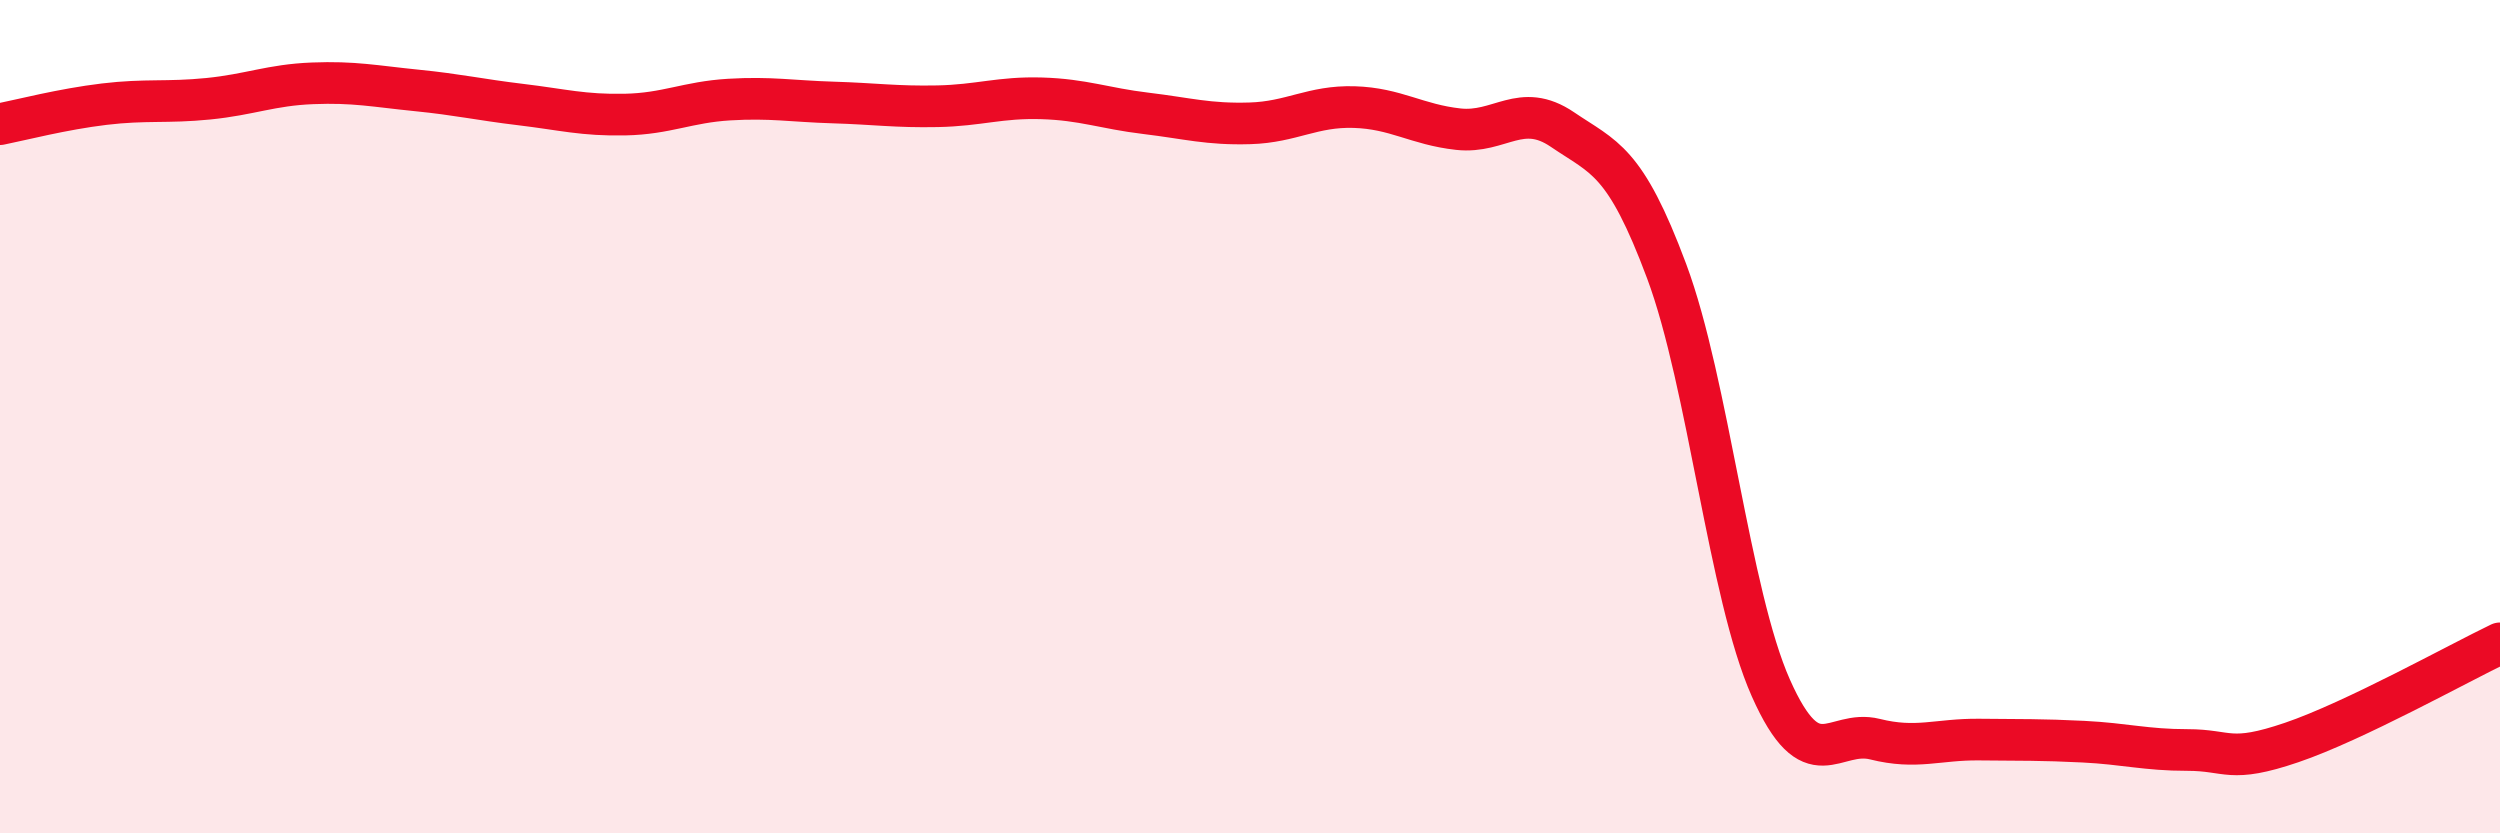
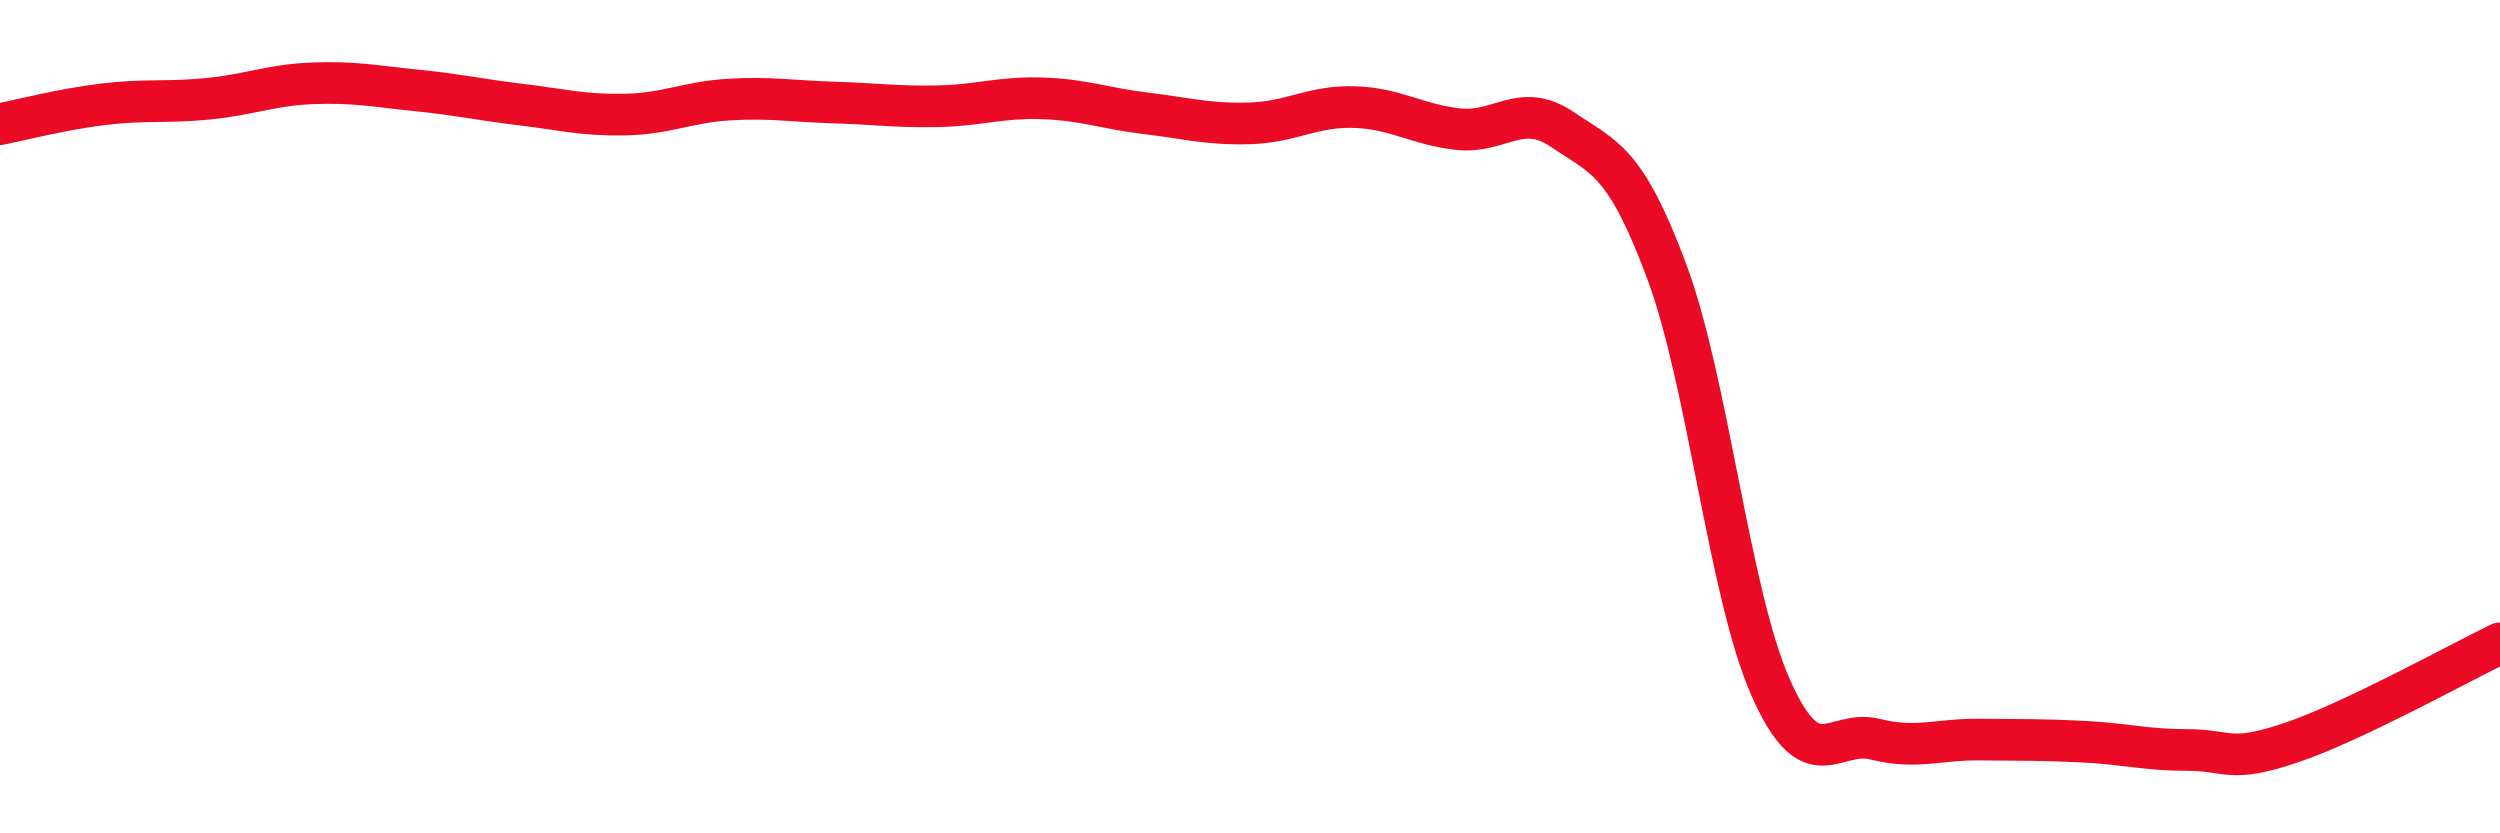
<svg xmlns="http://www.w3.org/2000/svg" width="60" height="20" viewBox="0 0 60 20">
-   <path d="M 0,2.98 C 0.5,2.88 1.5,2.62 2.5,2.5 C 3.5,2.38 4,2.47 5,2.37 C 6,2.27 6.5,2.04 7.5,2 C 8.5,1.96 9,2.07 10,2.17 C 11,2.27 11.5,2.39 12.5,2.51 C 13.5,2.63 14,2.77 15,2.75 C 16,2.73 16.5,2.45 17.5,2.39 C 18.5,2.33 19,2.43 20,2.46 C 21,2.49 21.5,2.57 22.5,2.55 C 23.5,2.53 24,2.33 25,2.36 C 26,2.39 26.5,2.6 27.5,2.72 C 28.5,2.84 29,2.99 30,2.96 C 31,2.93 31.5,2.54 32.5,2.57 C 33.5,2.6 34,2.99 35,3.1 C 36,3.21 36.5,2.43 37.5,3.11 C 38.5,3.79 39,3.83 40,6.51 C 41,9.19 41.5,14.26 42.5,16.51 C 43.5,18.76 44,17.49 45,17.74 C 46,17.99 46.5,17.74 47.5,17.75 C 48.5,17.76 49,17.75 50,17.8 C 51,17.85 51.5,18 52.5,18 C 53.5,18 53.5,18.33 55,17.82 C 56.5,17.31 59,15.92 60,15.44L60 20L0 20Z" fill="#EB0A25" opacity="0.1" stroke-linecap="round" stroke-linejoin="round" />
  <path d="M 0,2.98 C 0.5,2.88 1.5,2.62 2.5,2.5 C 3.5,2.38 4,2.47 5,2.37 C 6,2.27 6.5,2.04 7.5,2 C 8.5,1.96 9,2.07 10,2.17 C 11,2.27 11.5,2.39 12.5,2.51 C 13.5,2.63 14,2.77 15,2.75 C 16,2.73 16.5,2.45 17.5,2.39 C 18.5,2.33 19,2.43 20,2.46 C 21,2.49 21.5,2.57 22.5,2.55 C 23.5,2.53 24,2.33 25,2.36 C 26,2.39 26.5,2.6 27.5,2.72 C 28.5,2.84 29,2.99 30,2.96 C 31,2.93 31.5,2.54 32.5,2.57 C 33.5,2.6 34,2.99 35,3.1 C 36,3.21 36.5,2.43 37.5,3.11 C 38.5,3.79 39,3.83 40,6.51 C 41,9.19 41.5,14.26 42.5,16.51 C 43.5,18.76 44,17.49 45,17.74 C 46,17.99 46.5,17.74 47.5,17.75 C 48.5,17.76 49,17.75 50,17.8 C 51,17.85 51.5,18 52.5,18 C 53.5,18 53.5,18.33 55,17.82 C 56.5,17.31 59,15.92 60,15.44" stroke="#EB0A25" stroke-width="1" fill="none" stroke-linecap="round" stroke-linejoin="round" />
</svg>